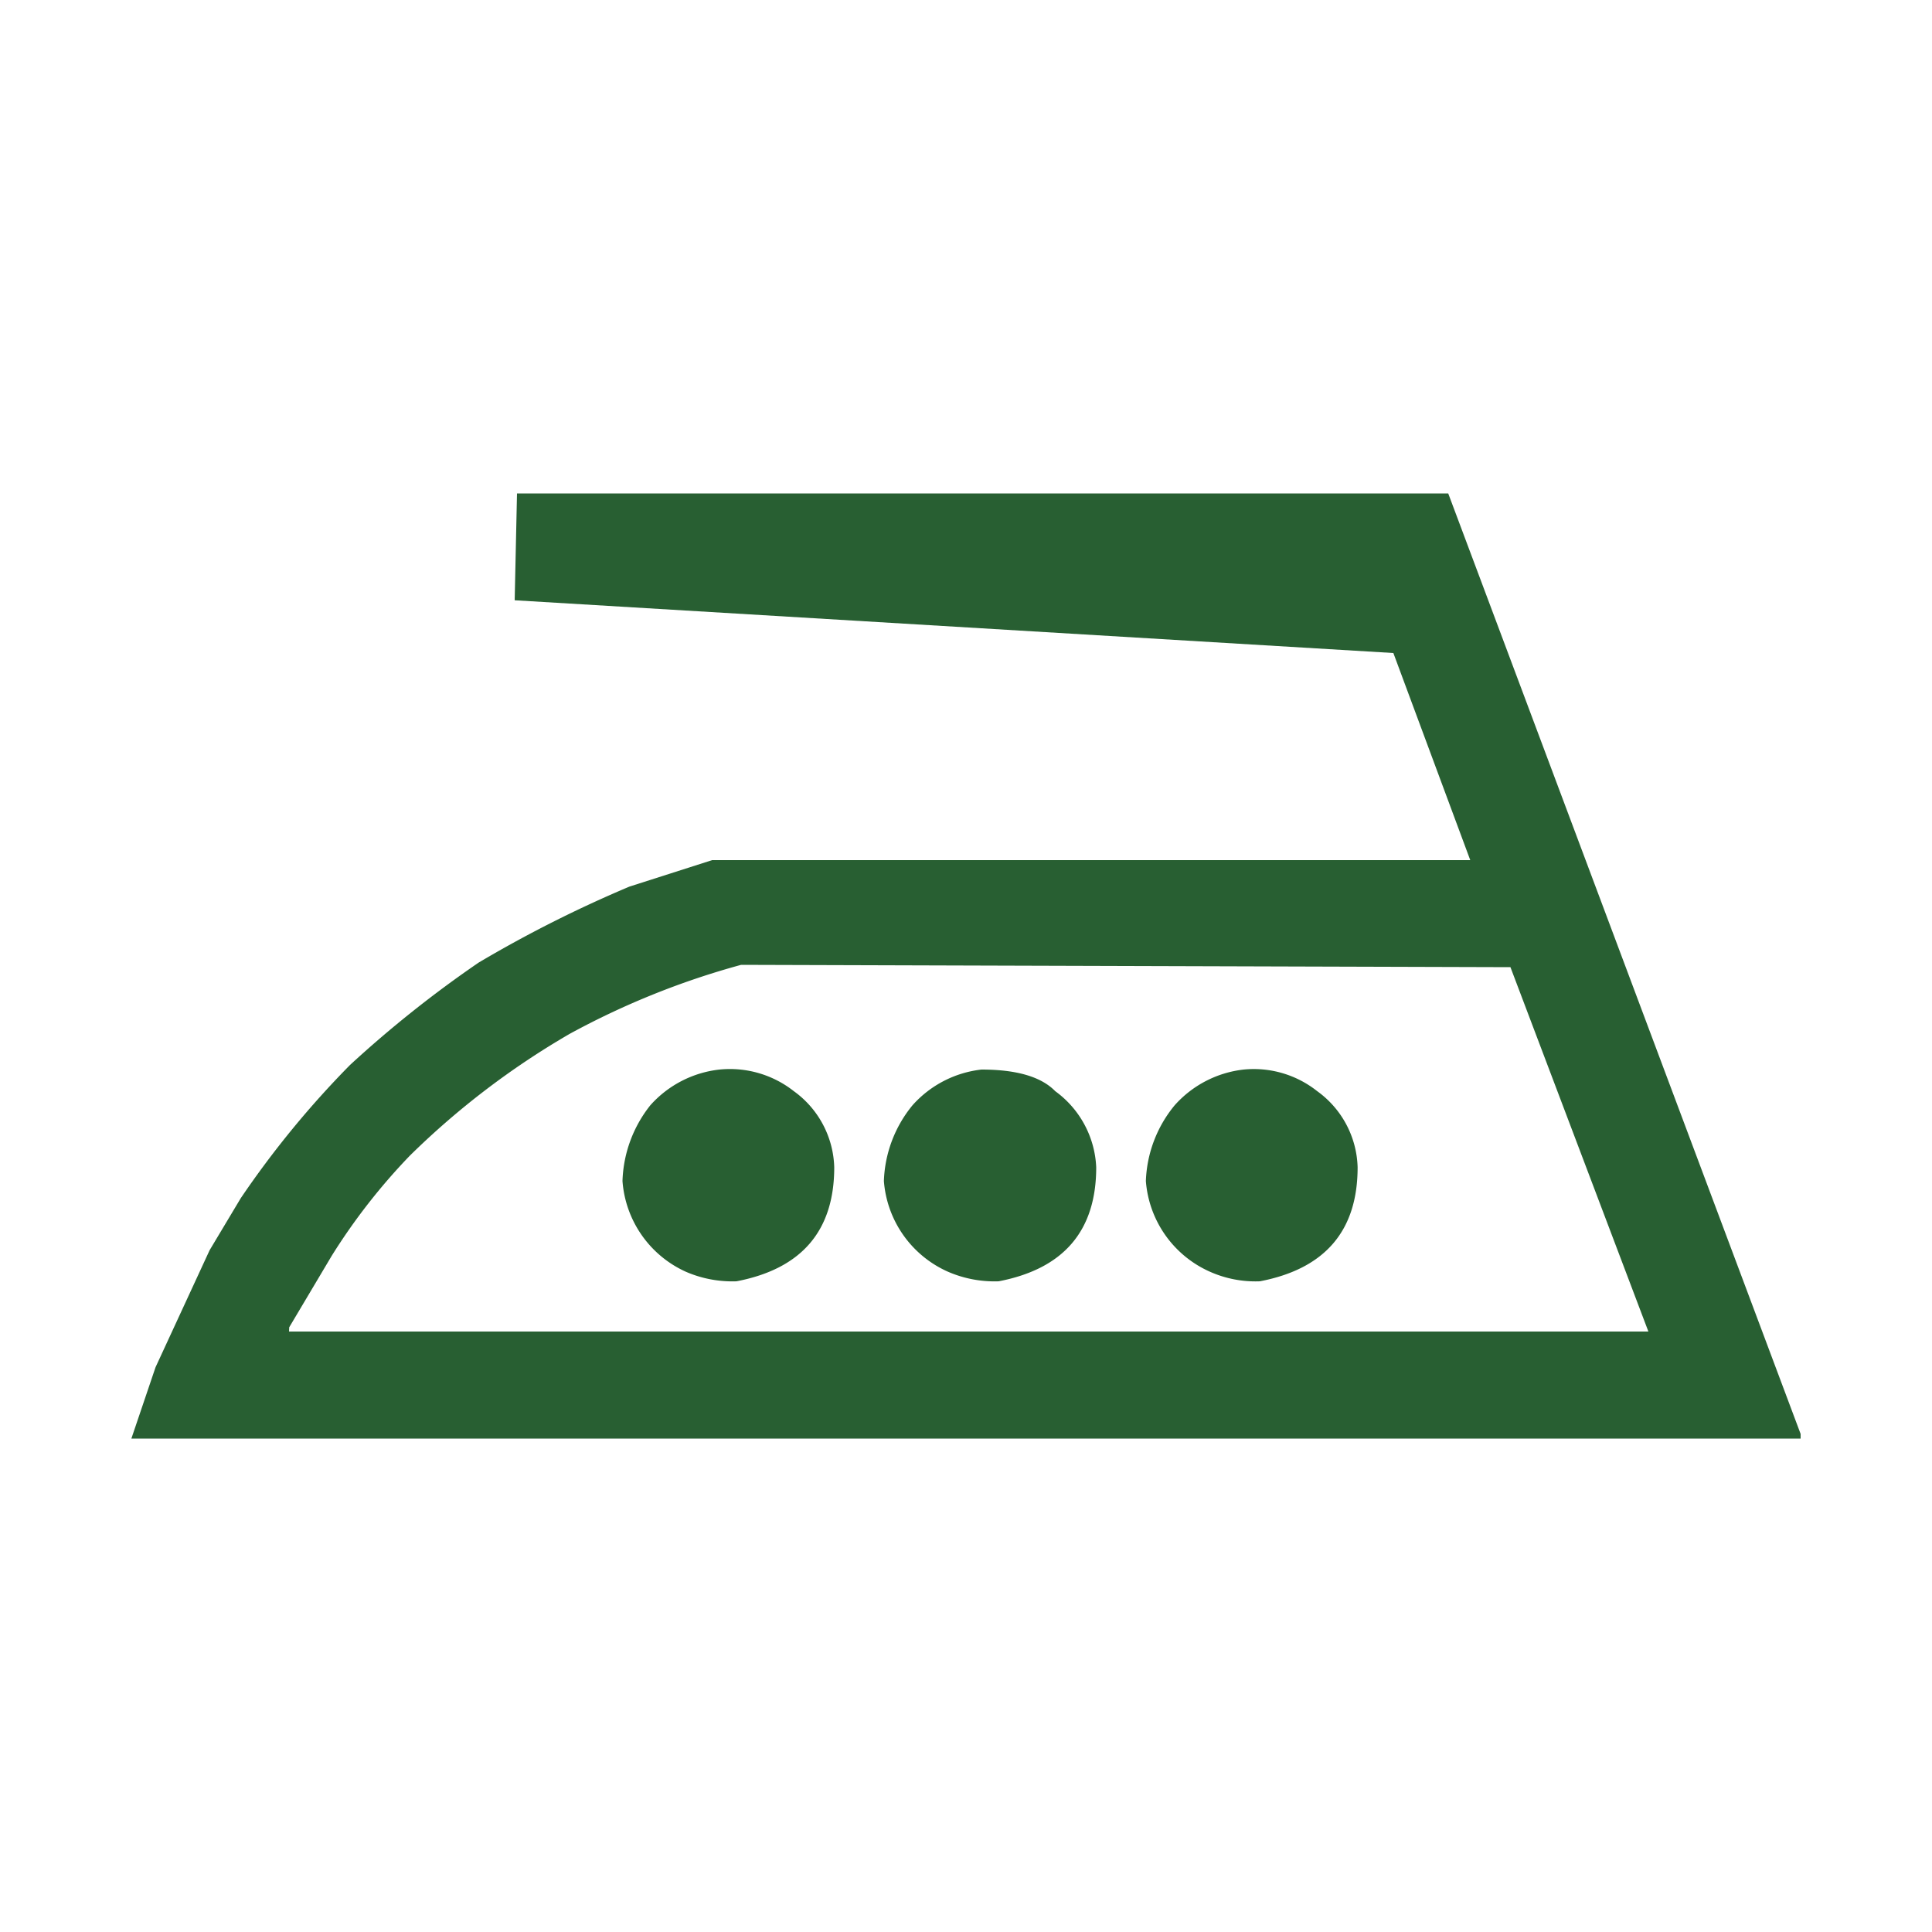
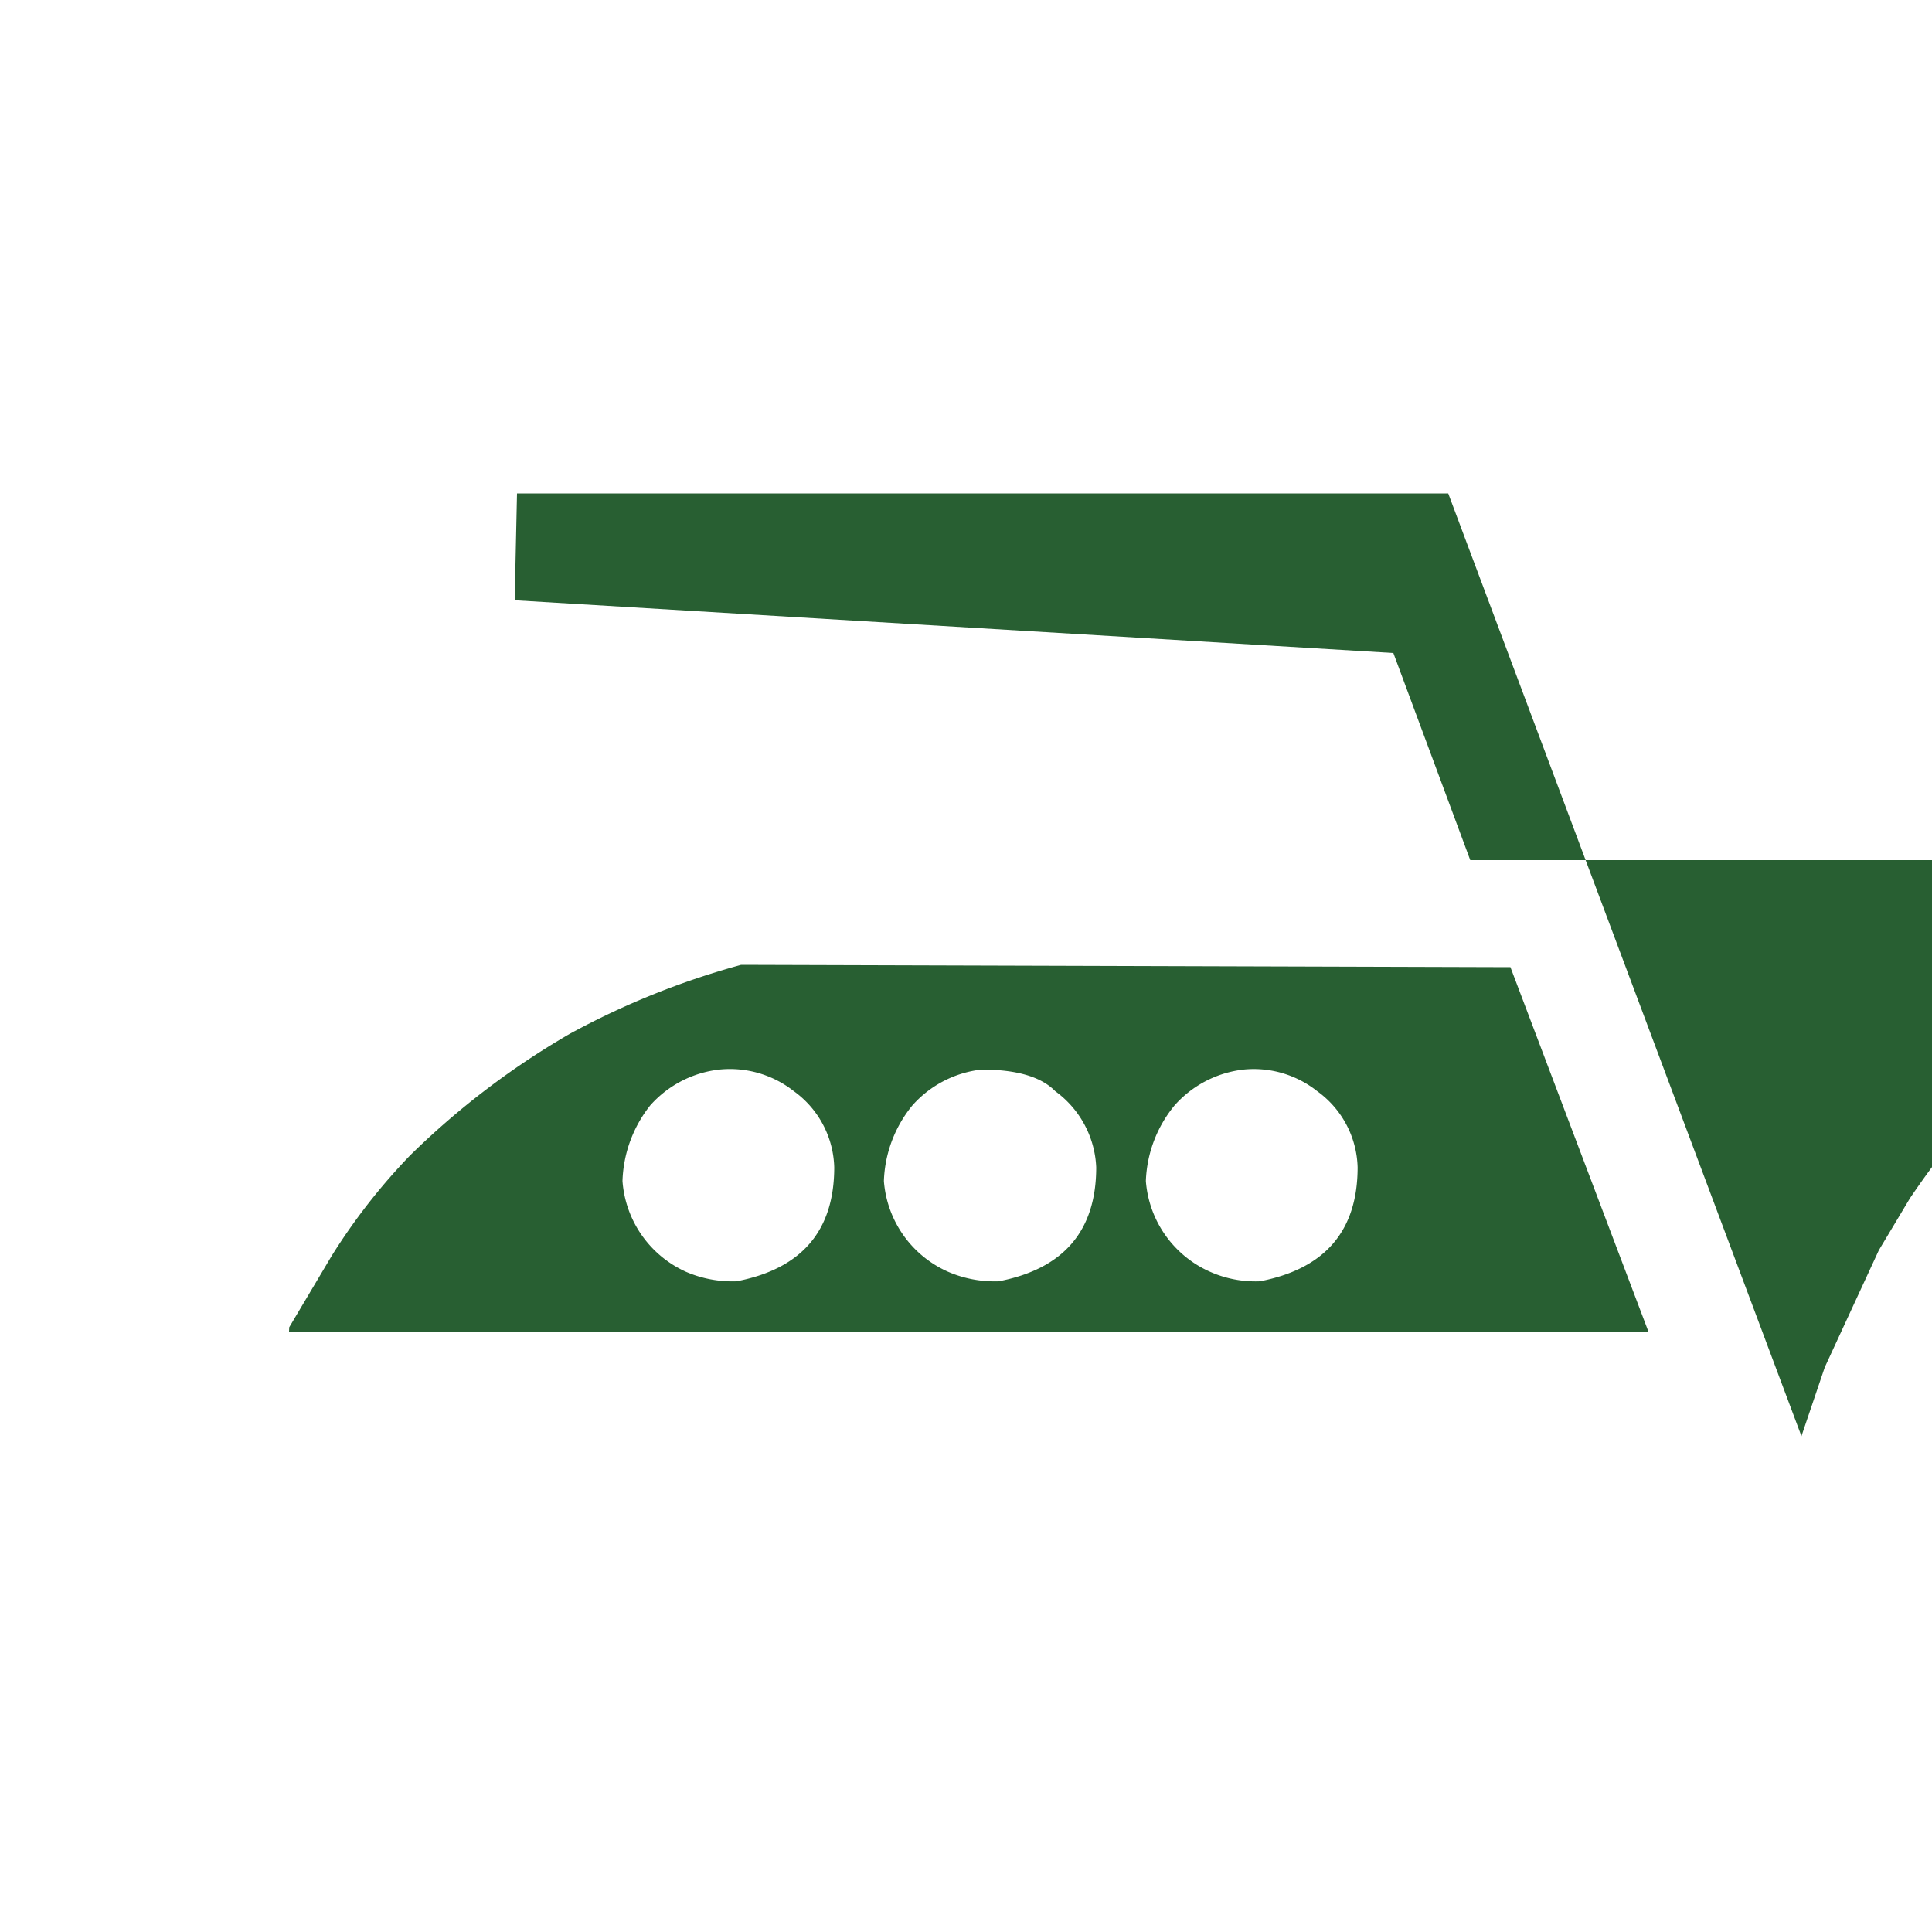
<svg xmlns="http://www.w3.org/2000/svg" viewBox="0 0 100 100">
-   <path d="M26.76 25.54h48.2L93.2 74.22v.24H6.8l1.25-3.69 2.8-6.06 1.61-2.69a48.8 48.8 0 015.66-6.9 59.22 59.22 0 016.66-5.3 64.47 64.47 0 017.8-3.93l4.28-1.37H76.1L72.12 33.8l-45.48-2.73zm-11.8 43.38h70.36l-7.14-18.86-39.82-.12a41.12 41.12 0 00-8.87 3.57 41.36 41.36 0 00-8.27 6.3A31.52 31.52 0 0017.17 65l-2.2 3.7zm22.28-13.56a5.35 5.35 0 013.85 1.12 5.02 5.02 0 012.09 3.94q0 4.93-5.06 5.9a6.05 6.05 0 01-2.61-.49 5.6 5.6 0 01-3.29-4.7 6.62 6.62 0 011.44-3.92 5.62 5.62 0 013.58-1.85zm13.56 0q2.73 0 3.82 1.12a5.14 5.14 0 012.12 3.94q0 4.93-5.05 5.9a6.05 6.05 0 01-2.61-.49 5.6 5.6 0 01-3.33-4.7 6.51 6.51 0 011.48-3.92 5.62 5.62 0 013.57-1.85zm13.57 0a5.28 5.28 0 013.81 1.12 5.02 5.02 0 012.09 3.94q0 4.93-5.06 5.9a5.78 5.78 0 01-2.57-.49 5.6 5.6 0 01-3.33-4.7 6.51 6.51 0 011.49-3.92 5.62 5.62 0 013.57-1.85z" fill="#285f32" />
+   <path d="M26.76 25.54h48.2L93.2 74.22v.24l1.25-3.69 2.8-6.06 1.61-2.69a48.8 48.8 0 015.66-6.9 59.22 59.22 0 016.66-5.3 64.47 64.47 0 017.8-3.93l4.28-1.37H76.1L72.12 33.8l-45.48-2.73zm-11.8 43.38h70.36l-7.14-18.86-39.82-.12a41.12 41.12 0 00-8.87 3.57 41.36 41.36 0 00-8.27 6.3A31.52 31.52 0 0017.17 65l-2.2 3.7zm22.28-13.56a5.35 5.35 0 013.85 1.12 5.02 5.02 0 012.09 3.94q0 4.93-5.06 5.9a6.05 6.05 0 01-2.61-.49 5.6 5.6 0 01-3.29-4.7 6.62 6.62 0 011.44-3.92 5.62 5.62 0 013.58-1.85zm13.56 0q2.73 0 3.82 1.12a5.14 5.14 0 012.12 3.94q0 4.93-5.05 5.9a6.05 6.05 0 01-2.61-.49 5.6 5.6 0 01-3.33-4.7 6.51 6.51 0 011.48-3.92 5.62 5.62 0 013.57-1.85zm13.57 0a5.28 5.28 0 013.81 1.12 5.02 5.02 0 012.09 3.94q0 4.93-5.06 5.9a5.78 5.78 0 01-2.57-.49 5.6 5.6 0 01-3.33-4.7 6.51 6.51 0 011.49-3.92 5.62 5.62 0 013.57-1.85z" fill="#285f32" />
</svg>